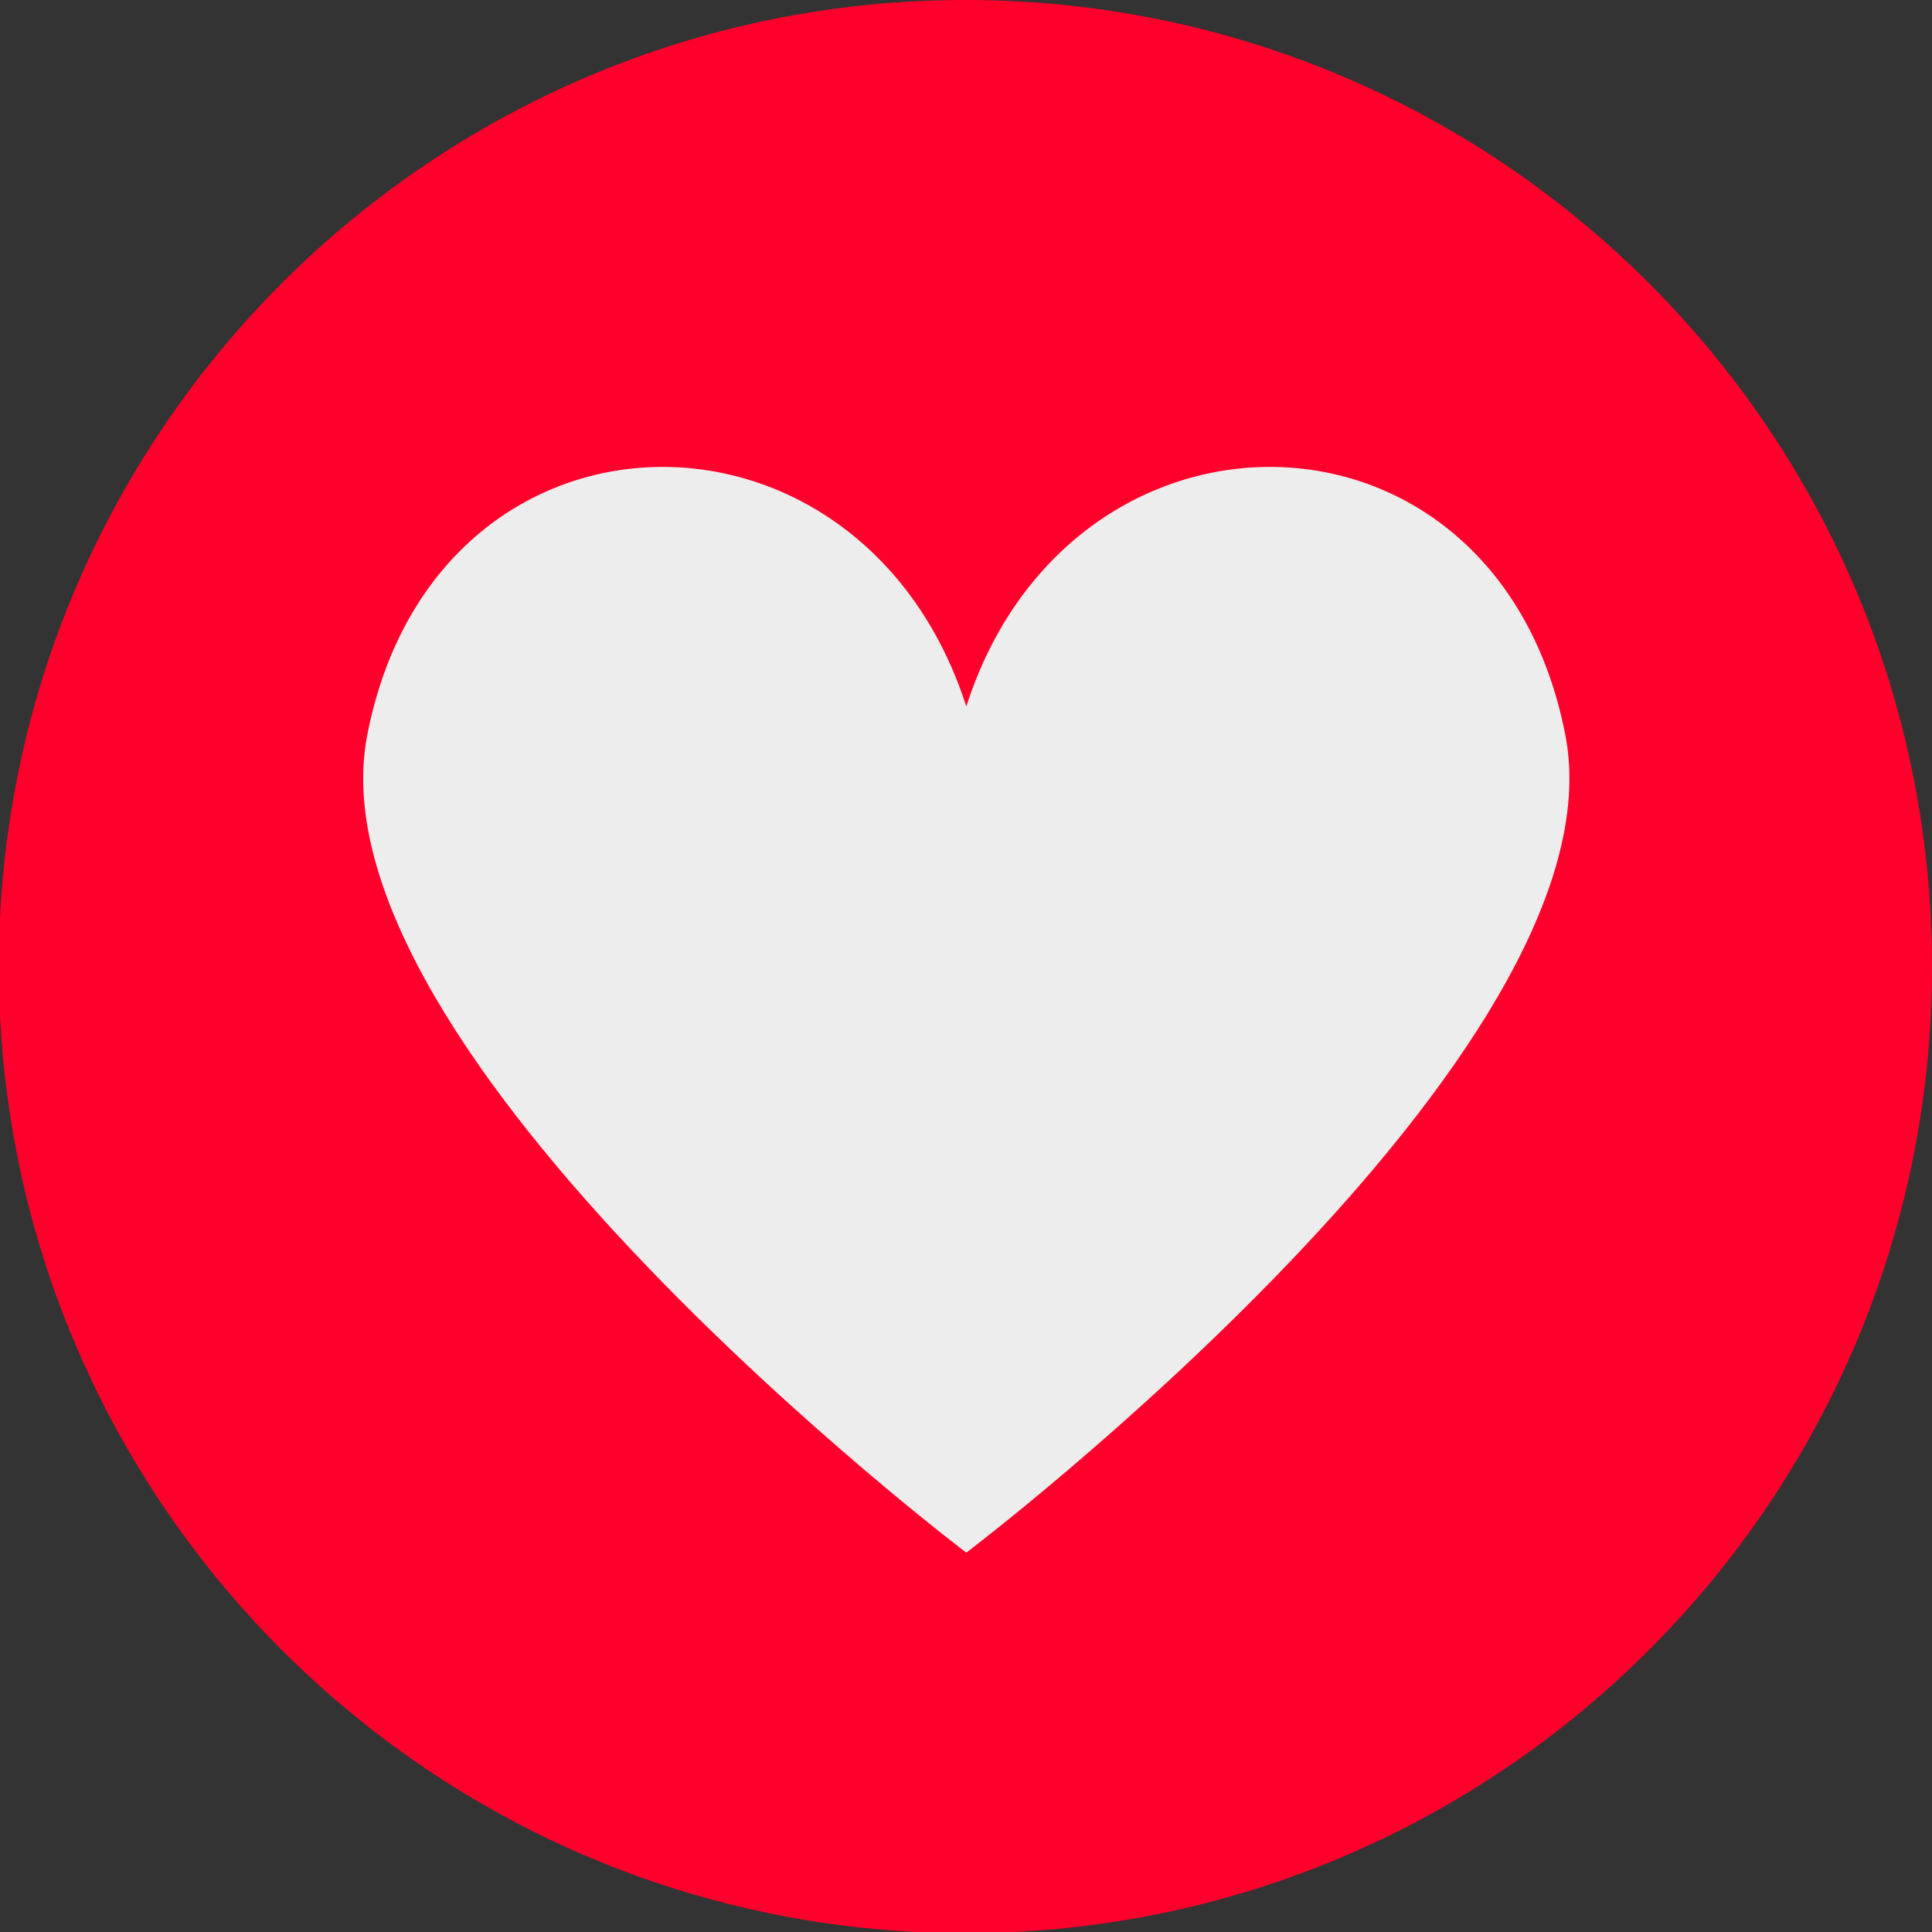
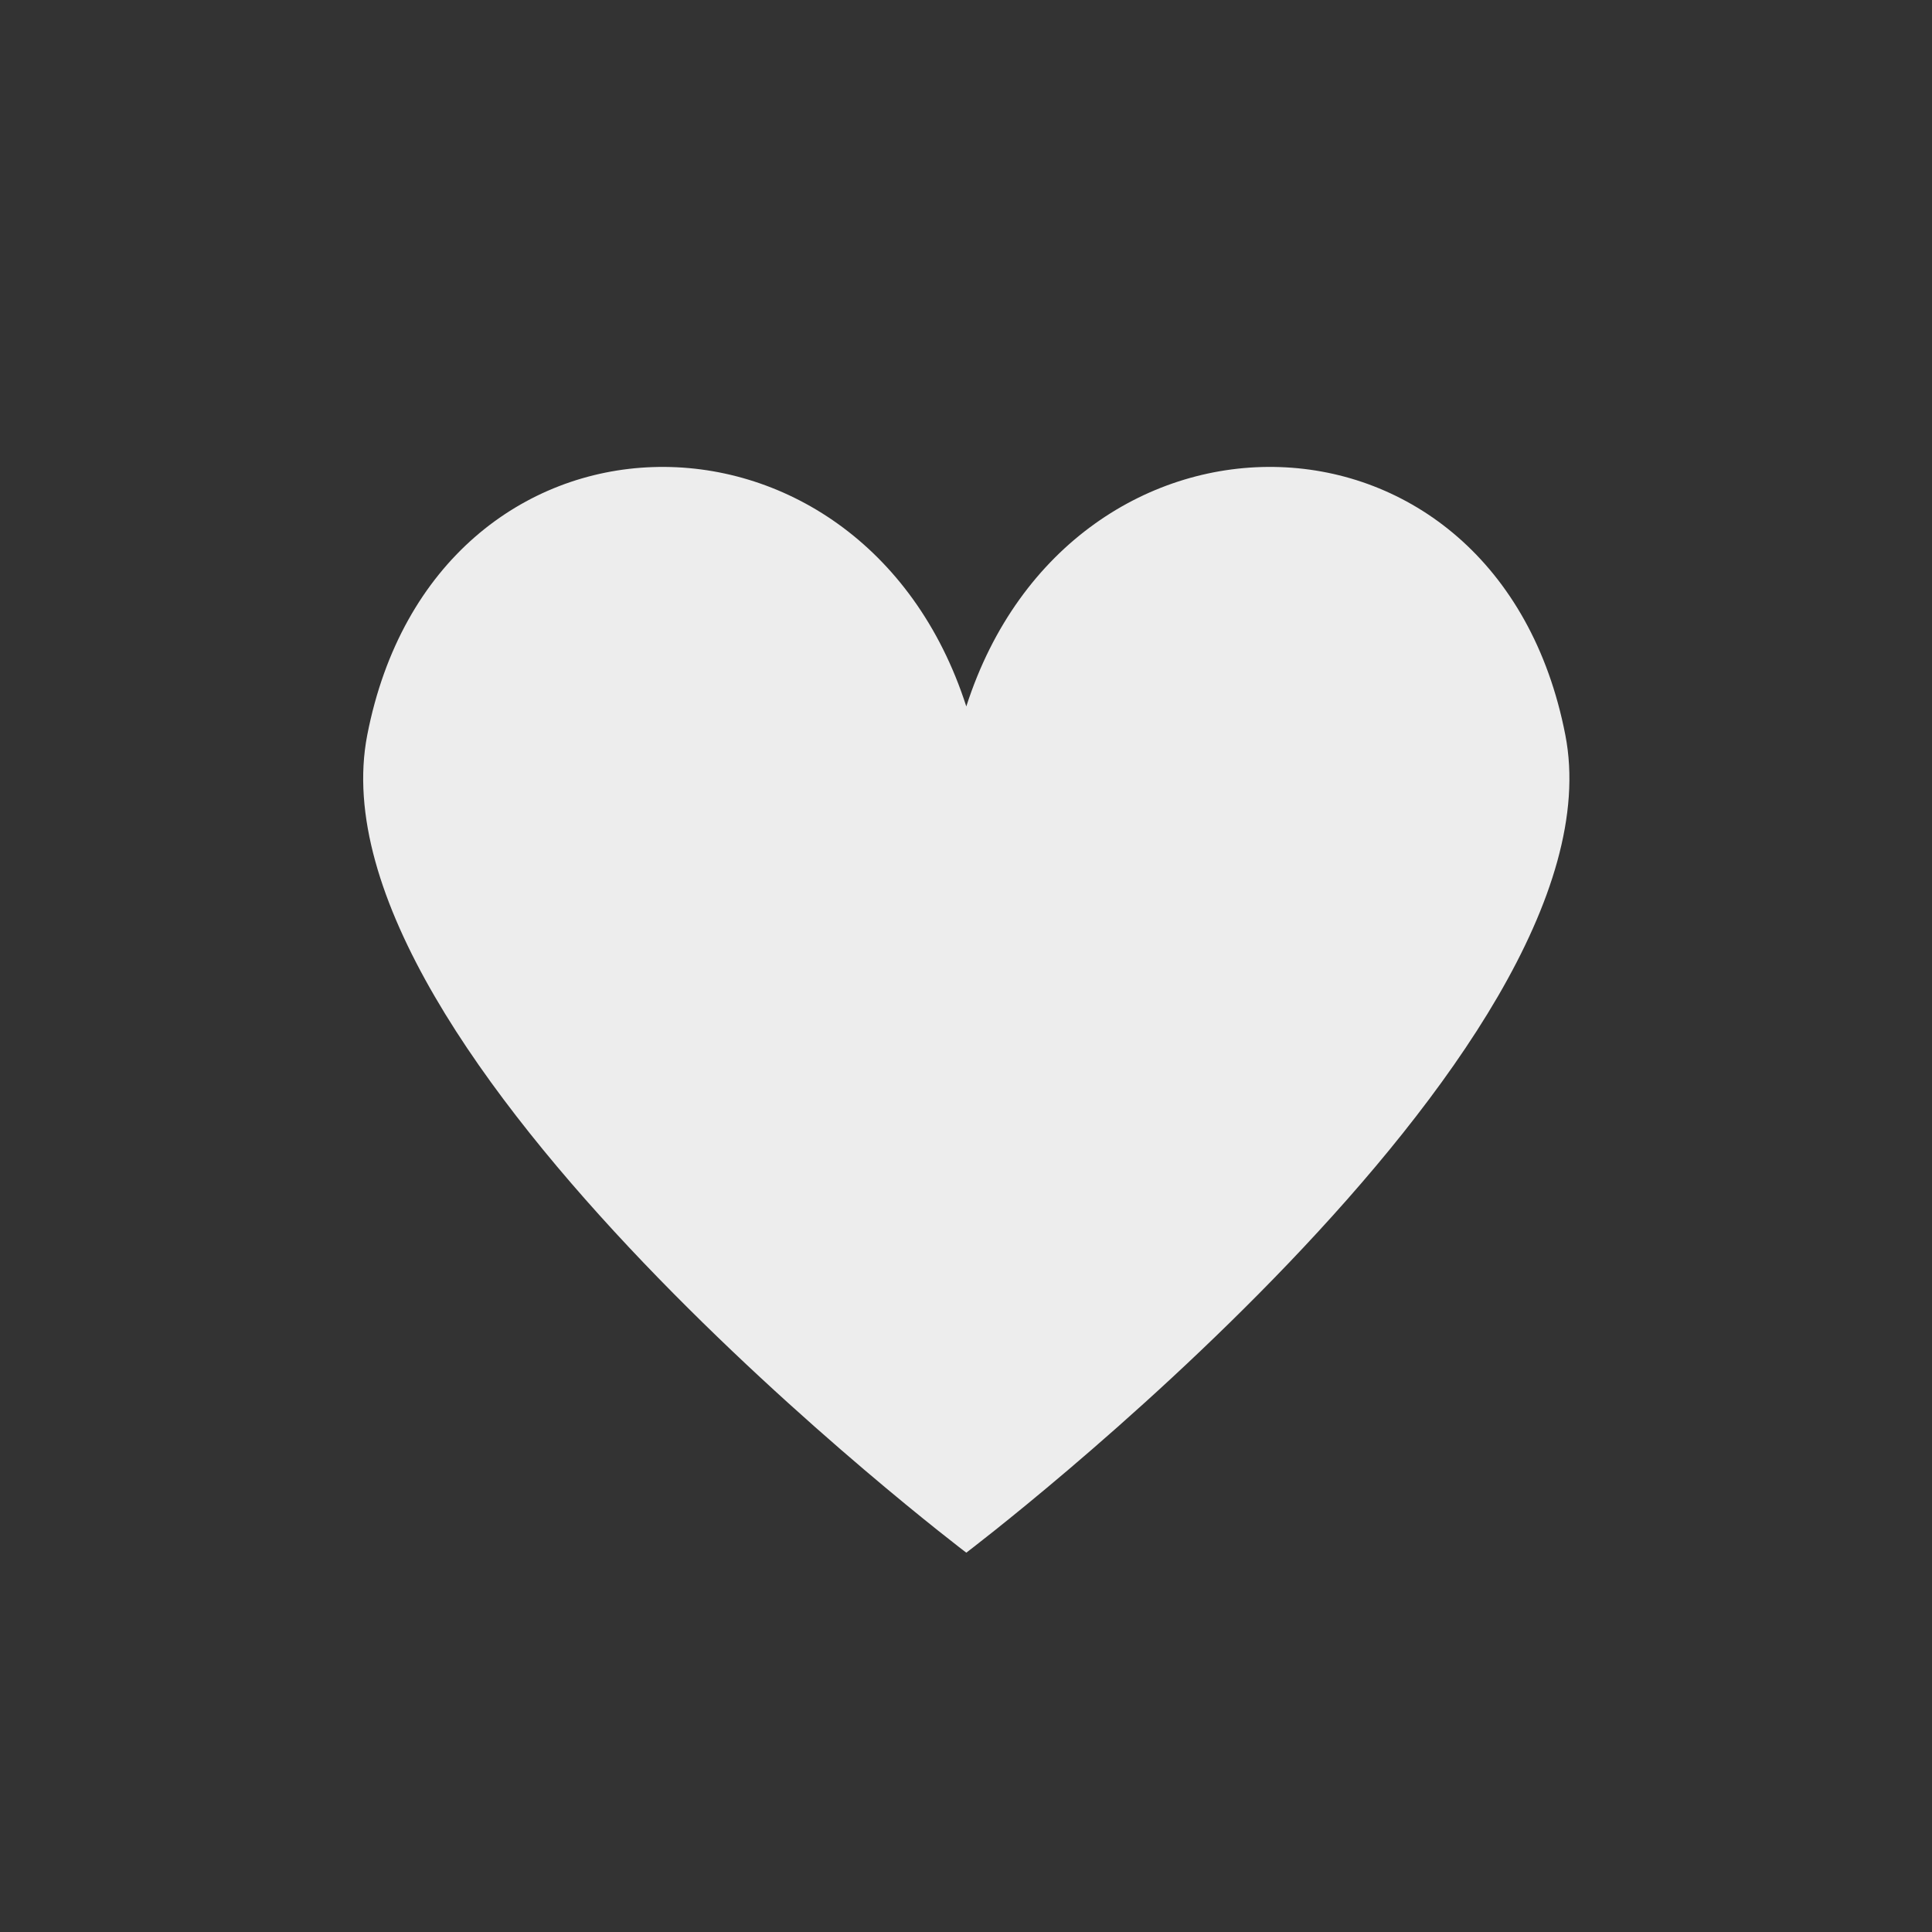
<svg xmlns="http://www.w3.org/2000/svg" width="2000" zoomAndPan="magnify" viewBox="0 0 1500 1500" height="2000" preserveAspectRatio="xMidYMid meet" version="1.0">
  <rect x="0" y="0" width="1500" height="1500" fill="#333333" stroke="none" />
  <defs>
    <clipPath id="2d2db0c0b9">
-       <path d="M 749.531 0 C 335.059 0 -0.938 335.996 -0.938 750.469 C -0.938 1164.941 335.059 1500.938 749.531 1500.938 C 1164.004 1500.938 1500 1164.941 1500 750.469 C 1500 335.996 1164.004 0 749.531 0 Z M 749.531 0 " clip-rule="nonzero" />
-     </clipPath>
+       </clipPath>
  </defs>
  <g clip-path="url(#2d2db0c0b9)">
    <rect x="-150" width="1800" fill="#ff002c" y="-150" height="1800" fill-opacity="1" />
  </g>
  <path fill="#ededed" d="M 1215.332 570.695 C 1162.559 299.262 831.789 294.723 750.23 548.473 C 668.668 294.73 337.891 299.262 285.129 570.695 C 237.246 816.961 750.23 1205.492 750.23 1205.492 C 750.23 1205.492 1263.207 816.961 1215.332 570.695 Z M 1215.332 570.695 " fill-opacity="1" fill-rule="nonzero" />
</svg>